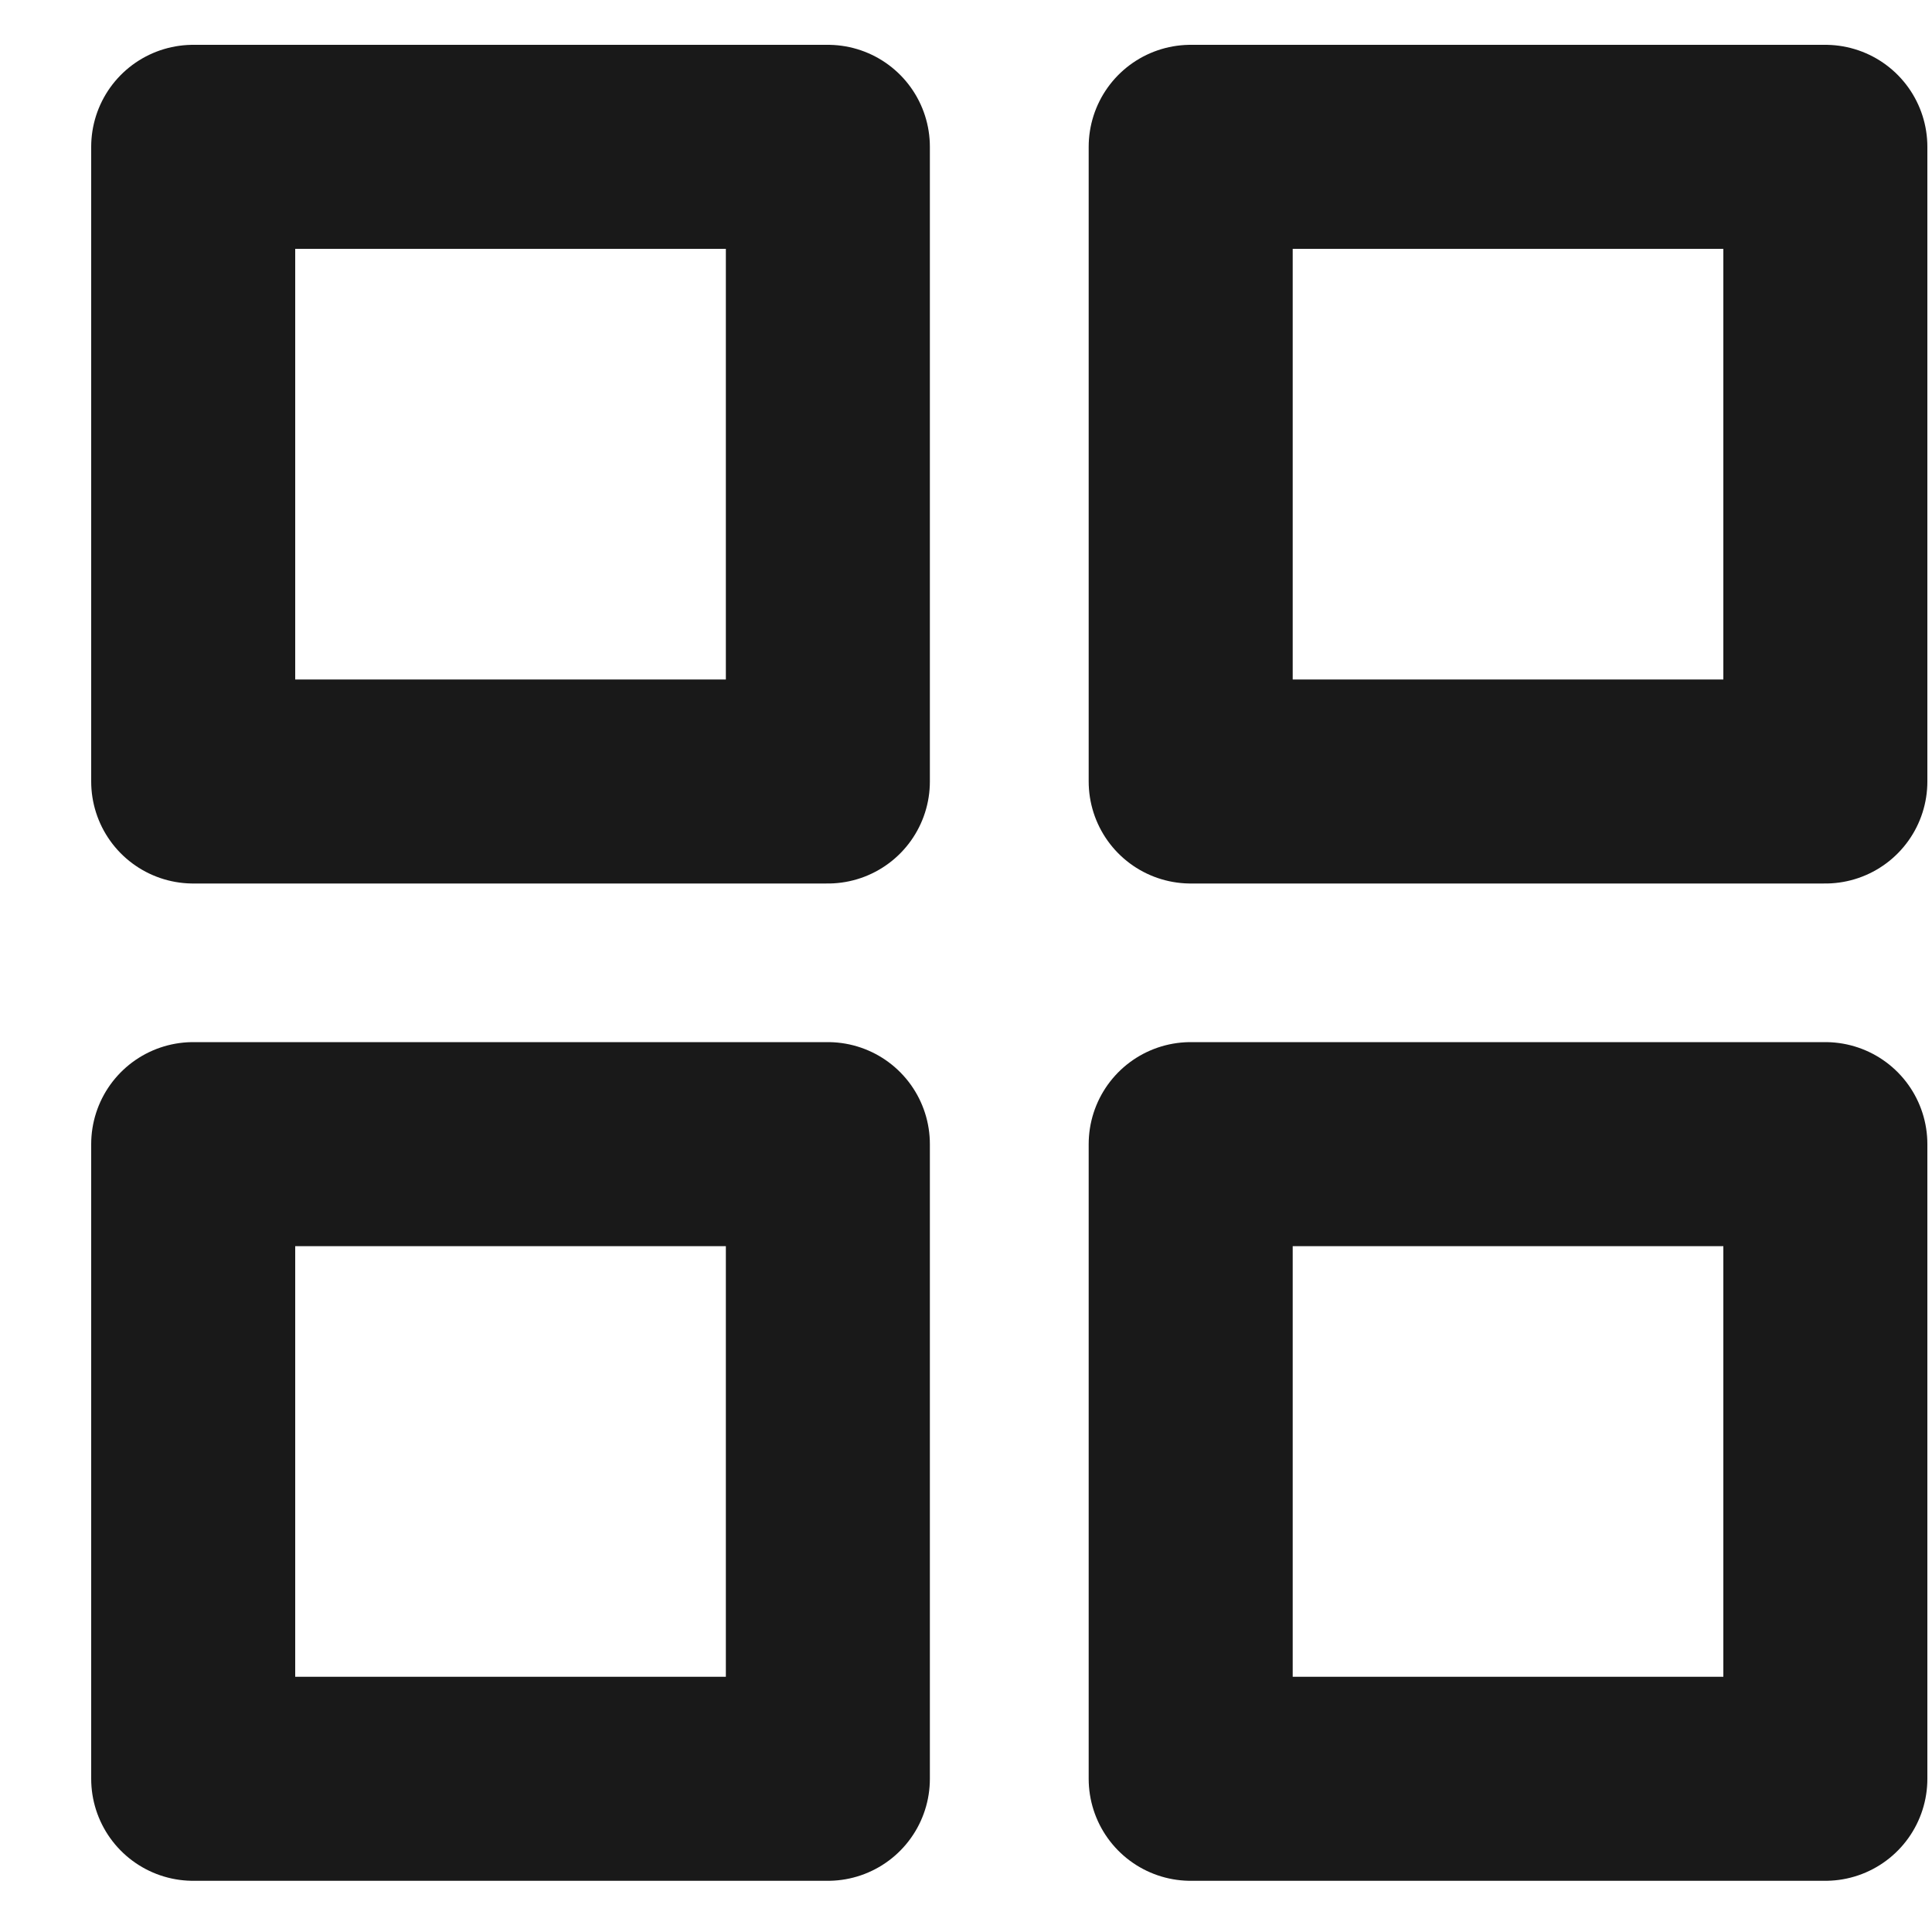
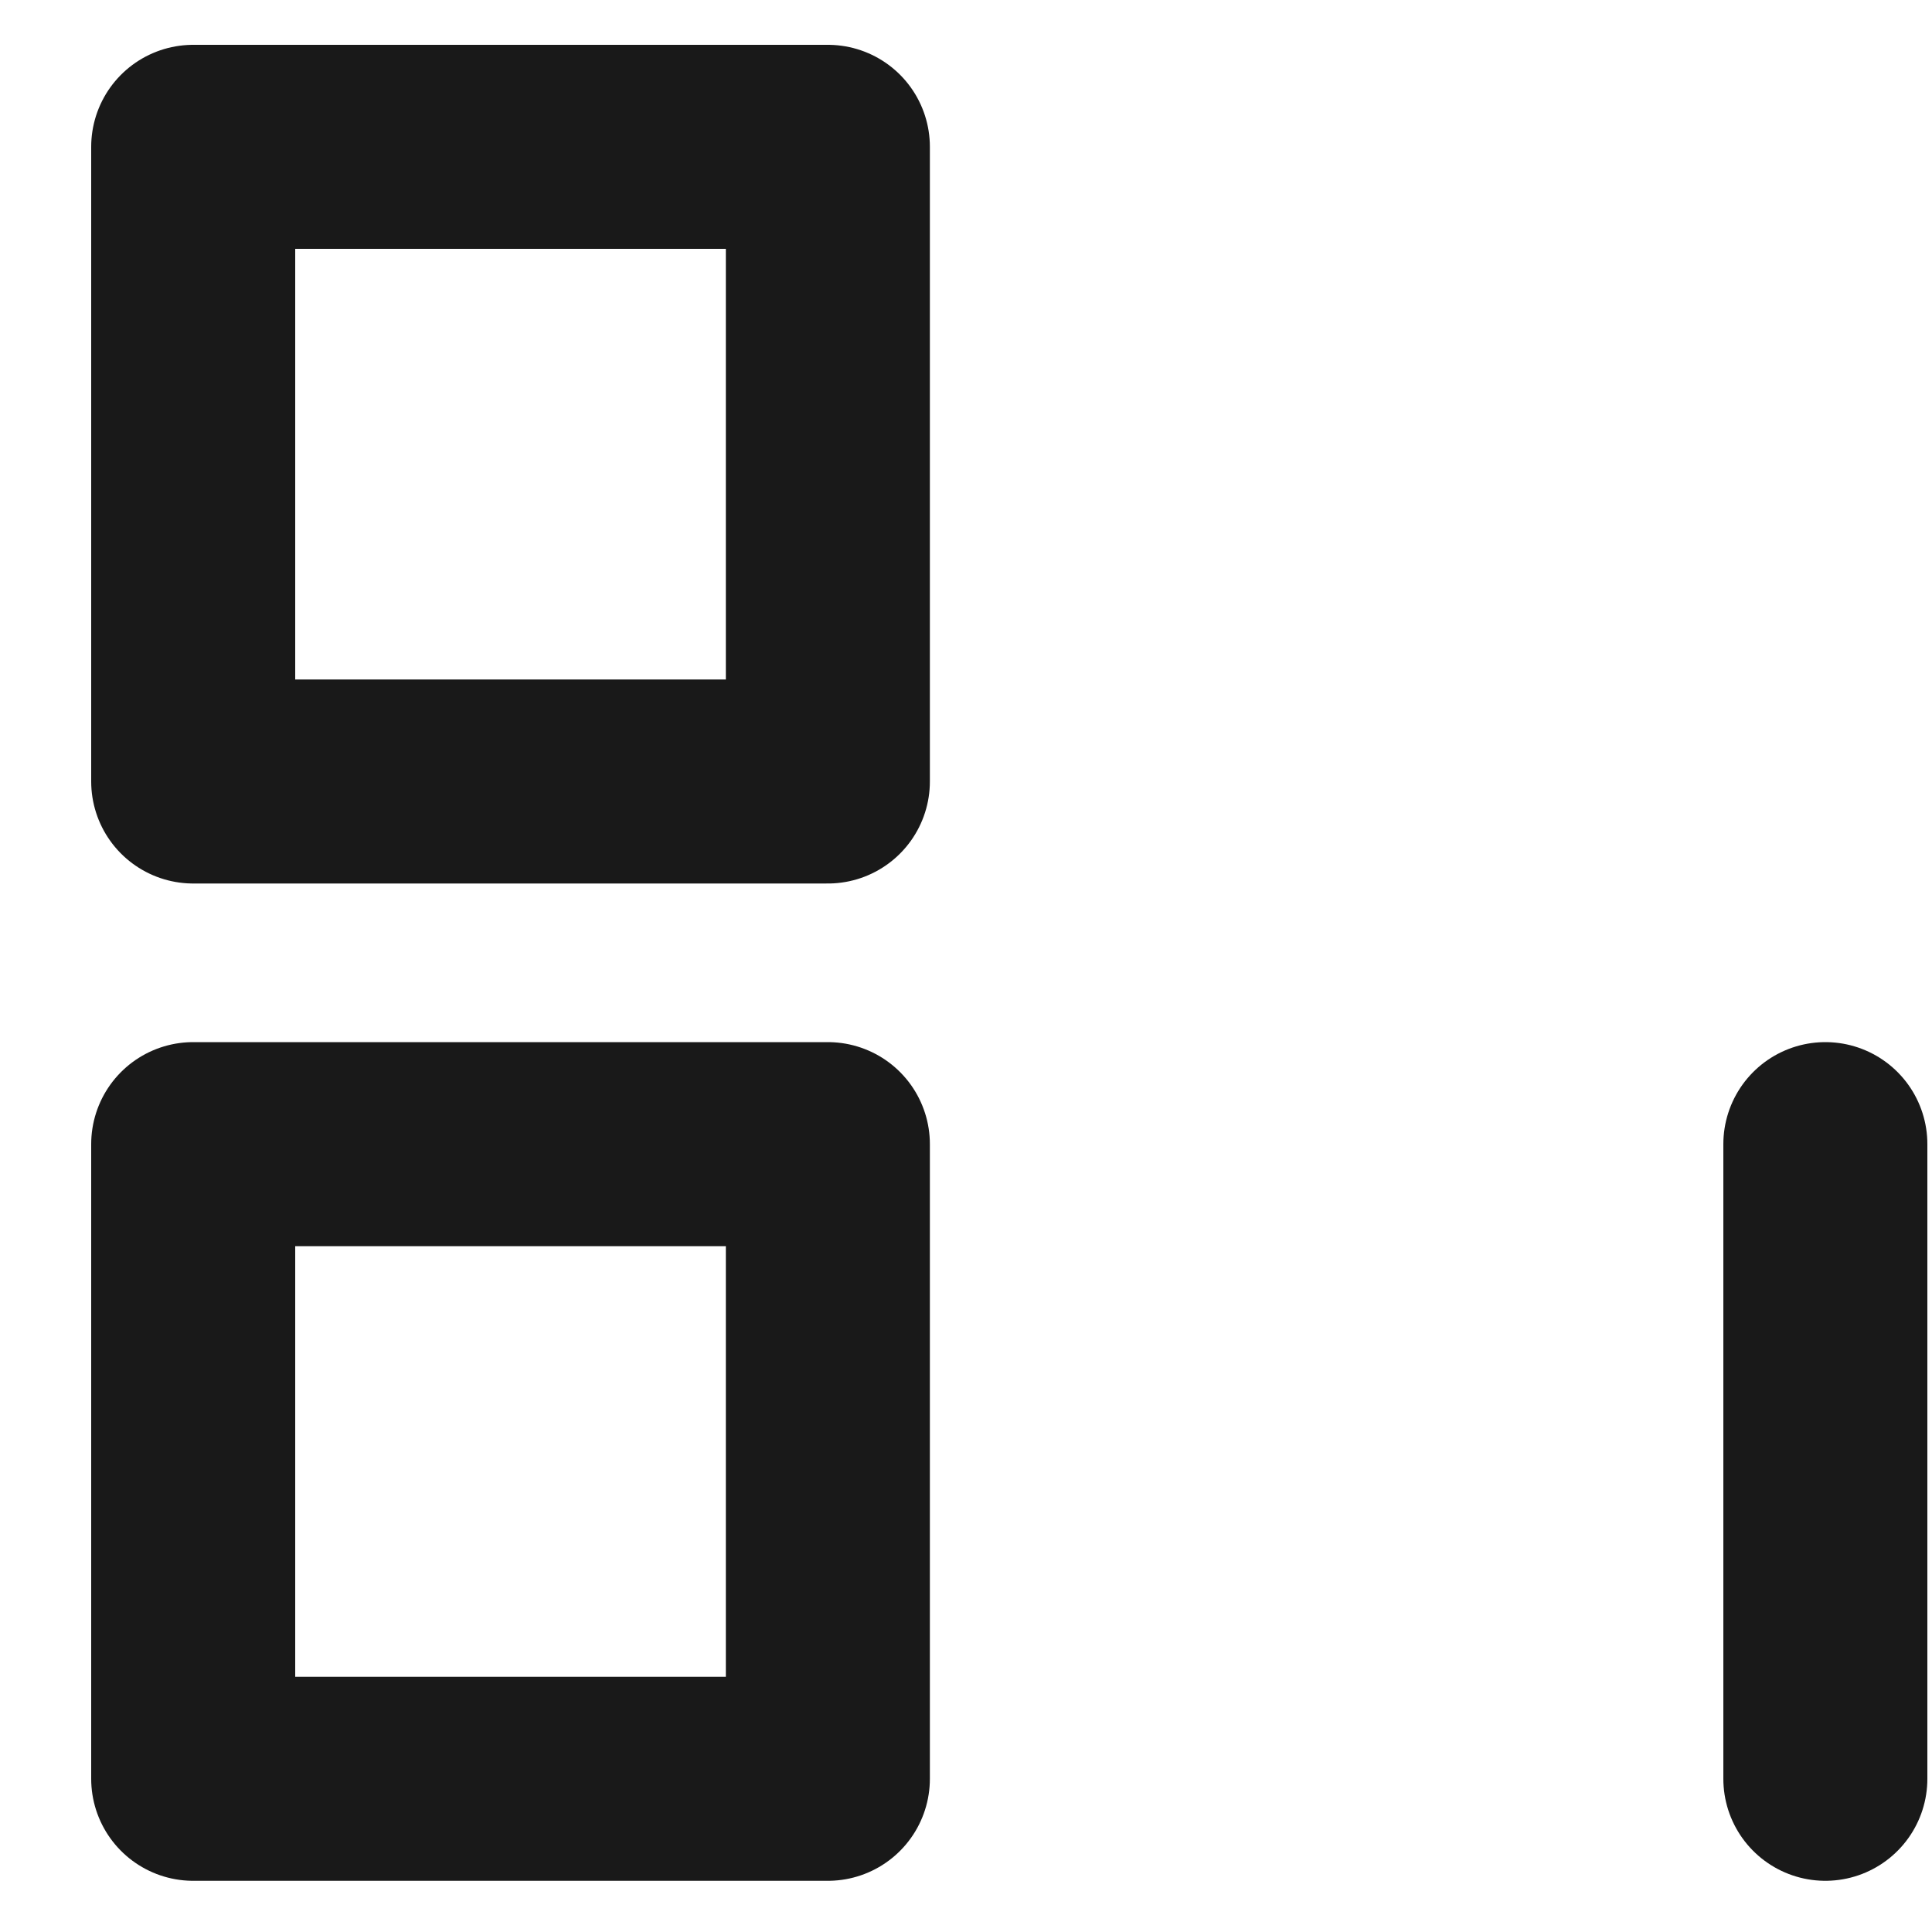
<svg xmlns="http://www.w3.org/2000/svg" width="20" height="20" viewBox="0 0 20 20" fill="none">
  <path d="M8.57 1.52H2V8.09H8.57V1.52Z" stroke="#191919" stroke-width="2.112" stroke-linecap="round" stroke-linejoin="round" />
-   <path d="M18.896 1.52H12.326V8.09H18.896V1.52Z" stroke="#191919" stroke-width="2.112" stroke-linecap="round" stroke-linejoin="round" />
-   <path d="M18.896 11.844H12.326V18.414H18.896V11.844Z" stroke="#191919" stroke-width="2.112" stroke-linecap="round" stroke-linejoin="round" />
+   <path d="M18.896 11.844V18.414H18.896V11.844Z" stroke="#191919" stroke-width="2.112" stroke-linecap="round" stroke-linejoin="round" />
  <path d="M8.57 11.844H2V18.414H8.57V11.844Z" stroke="#191919" stroke-width="2.112" stroke-linecap="round" stroke-linejoin="round" />
</svg>